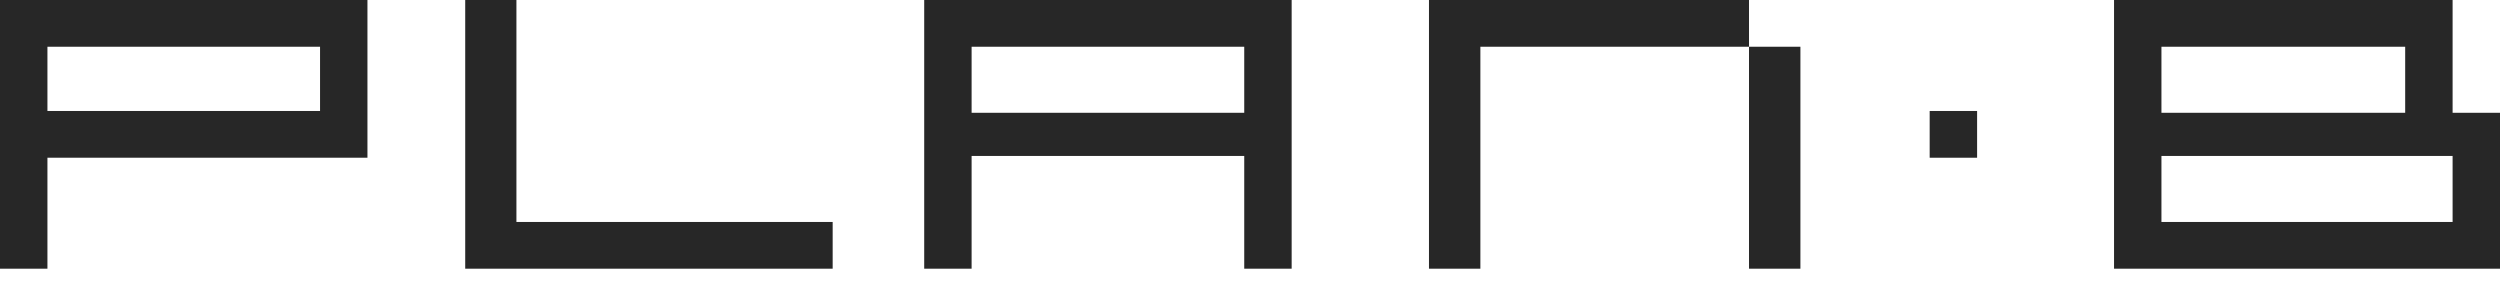
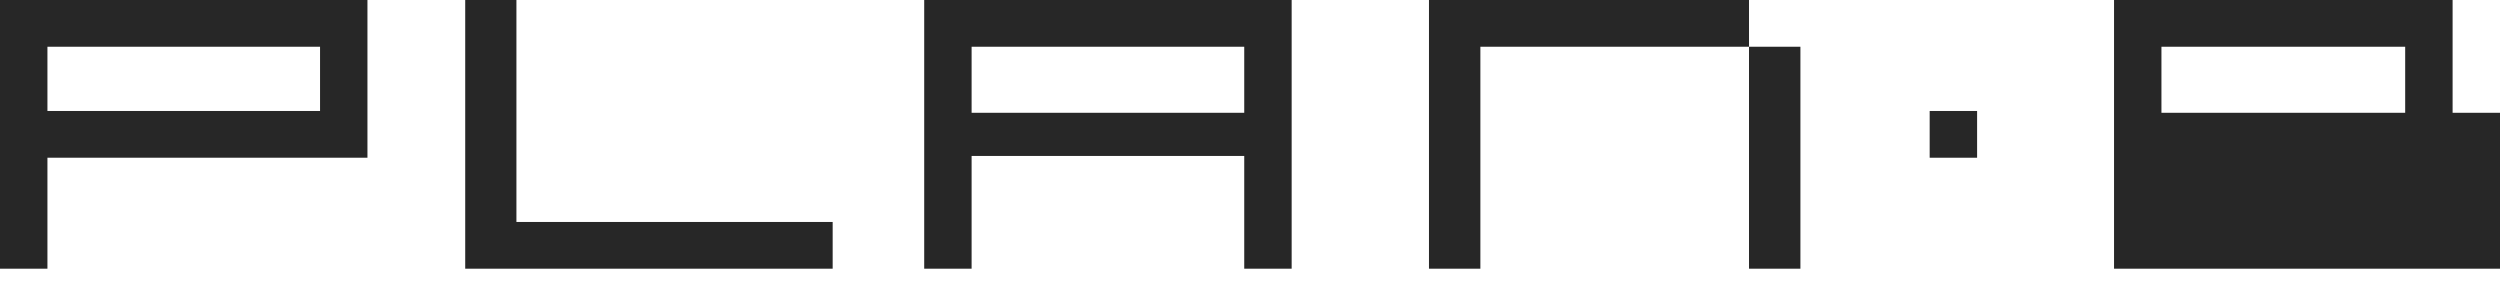
<svg xmlns="http://www.w3.org/2000/svg" width="151" height="17" viewBox="0 0 151 17" fill="none">
-   <path fill-rule="evenodd" clip-rule="evenodd" d="M127.688 0V16.229H151V6.812H148.137V0H127.688ZM130.551 6.812H145.273V2.823H130.551V6.812ZM130.551 13.407H148.137V9.419H130.551V13.407ZM86.31 0V16.229H89.415V2.823H105.64V0H86.31ZM55.822 0V16.229H58.685V9.419H75.152V16.229H78.016V0H55.822ZM58.685 6.812H75.152V2.823H58.685V6.812ZM28.099 0V16.229H50.293V13.407H31.192V0H28.099ZM0 0V16.229H2.865V9.526H22.194V0H0ZM2.865 6.703H19.331V2.823H2.865V6.703ZM105.64 16.229H108.745V2.823H105.64V16.229ZM116.552 9.527H119.417V6.703H116.552V9.527Z" fill="#272727" />
+   <path fill-rule="evenodd" clip-rule="evenodd" d="M127.688 0V16.229H151V6.812H148.137V0H127.688ZM130.551 6.812H145.273V2.823H130.551V6.812ZM130.551 13.407H148.137V9.419V13.407ZM86.31 0V16.229H89.415V2.823H105.64V0H86.31ZM55.822 0V16.229H58.685V9.419H75.152V16.229H78.016V0H55.822ZM58.685 6.812H75.152V2.823H58.685V6.812ZM28.099 0V16.229H50.293V13.407H31.192V0H28.099ZM0 0V16.229H2.865V9.526H22.194V0H0ZM2.865 6.703H19.331V2.823H2.865V6.703ZM105.64 16.229H108.745V2.823H105.64V16.229ZM116.552 9.527H119.417V6.703H116.552V9.527Z" fill="#272727" />
</svg>